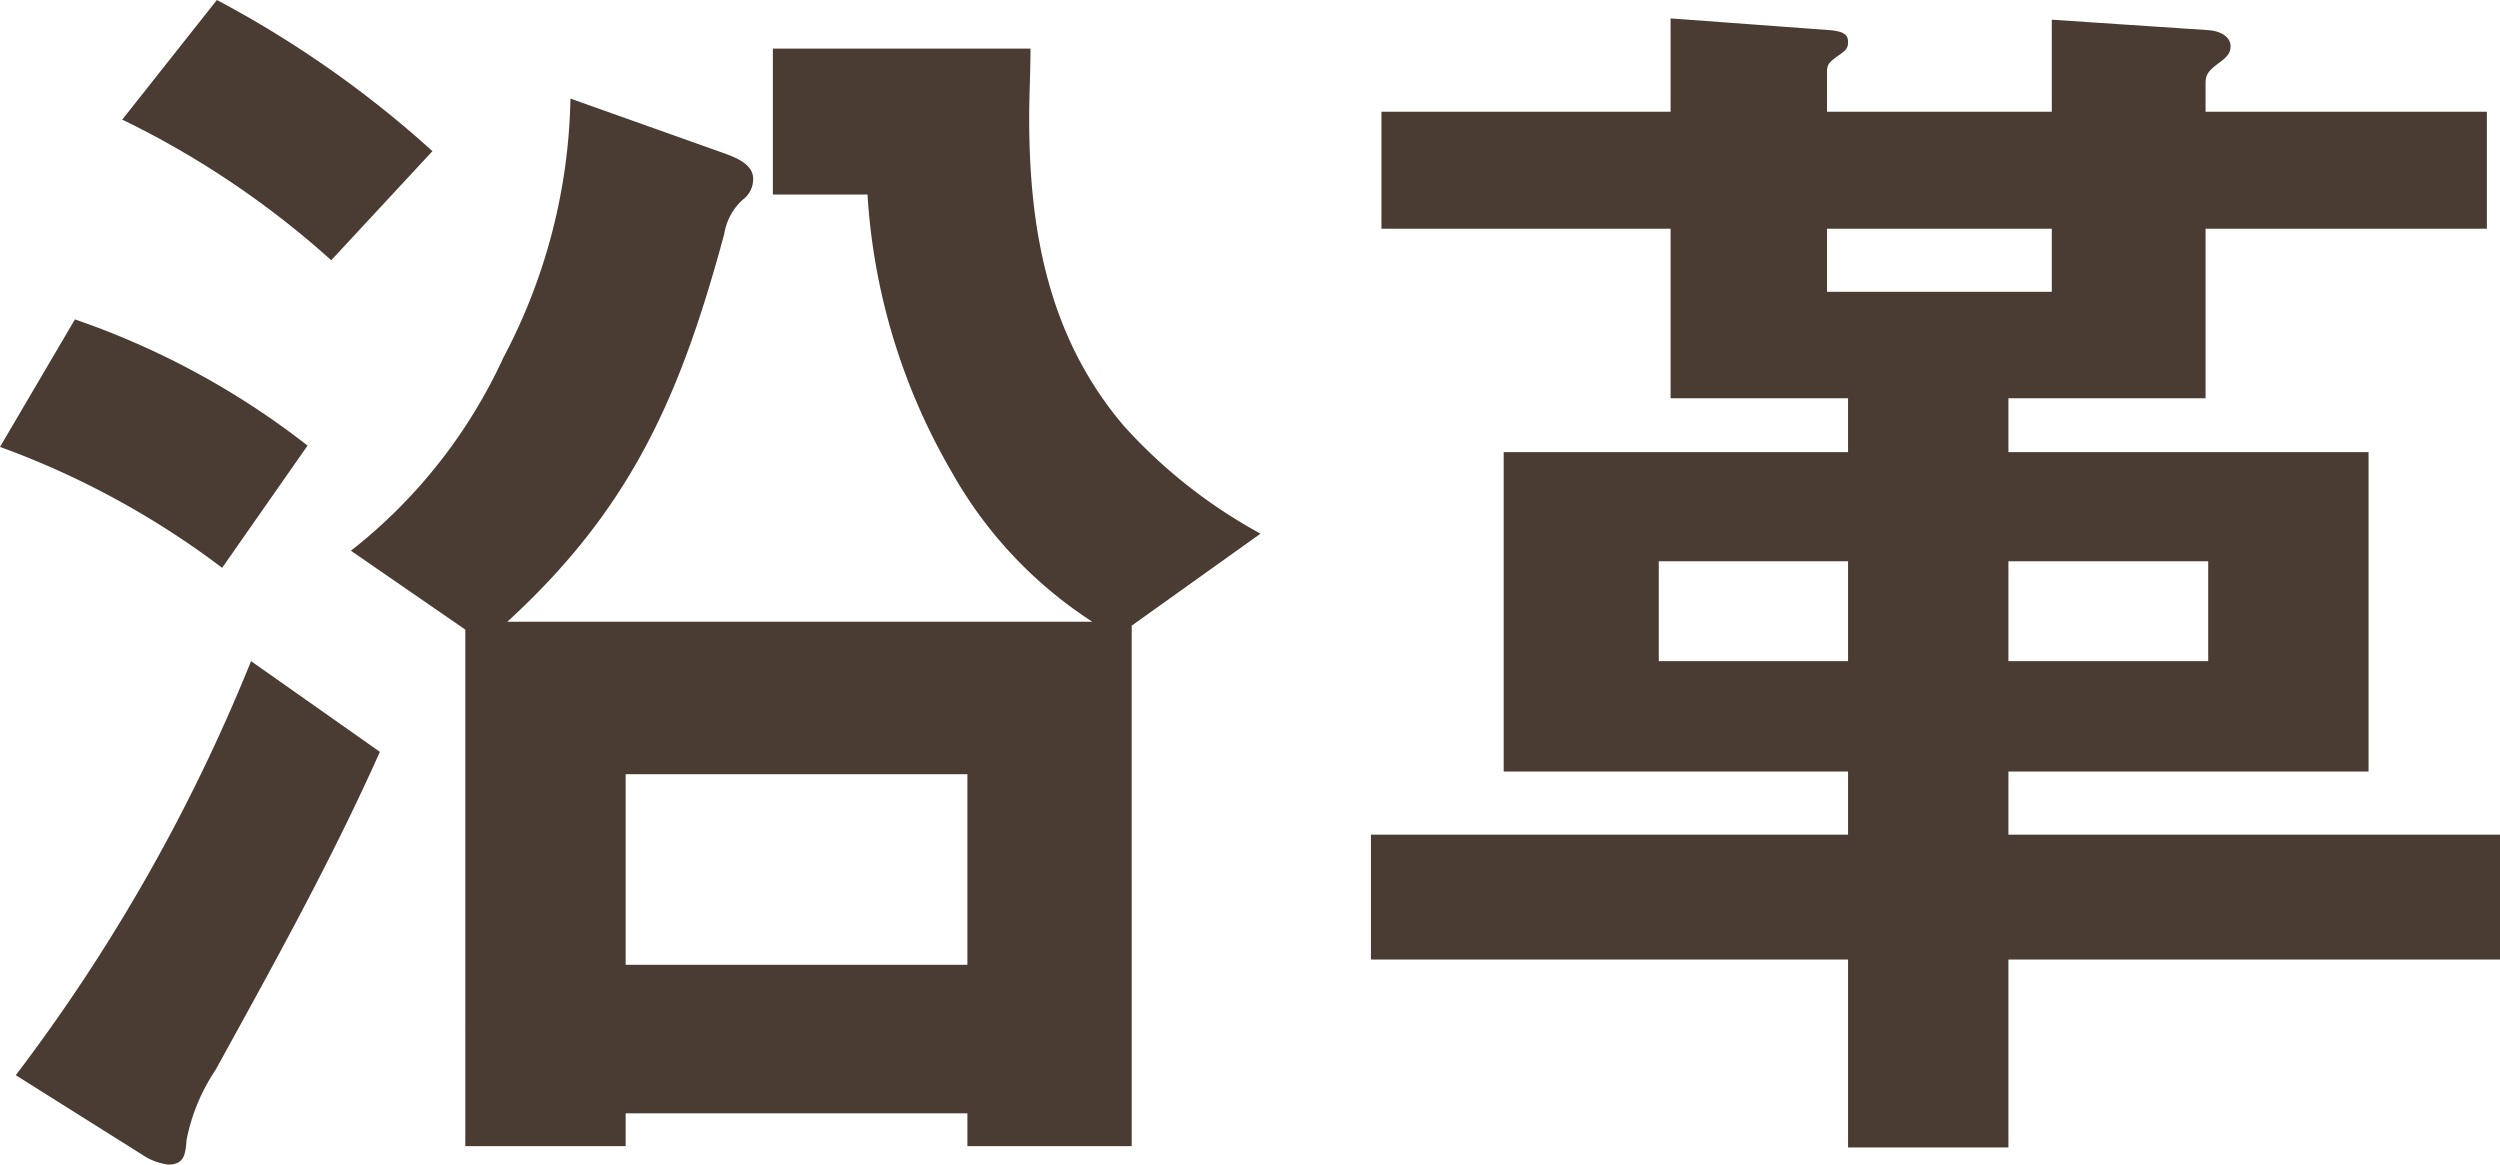
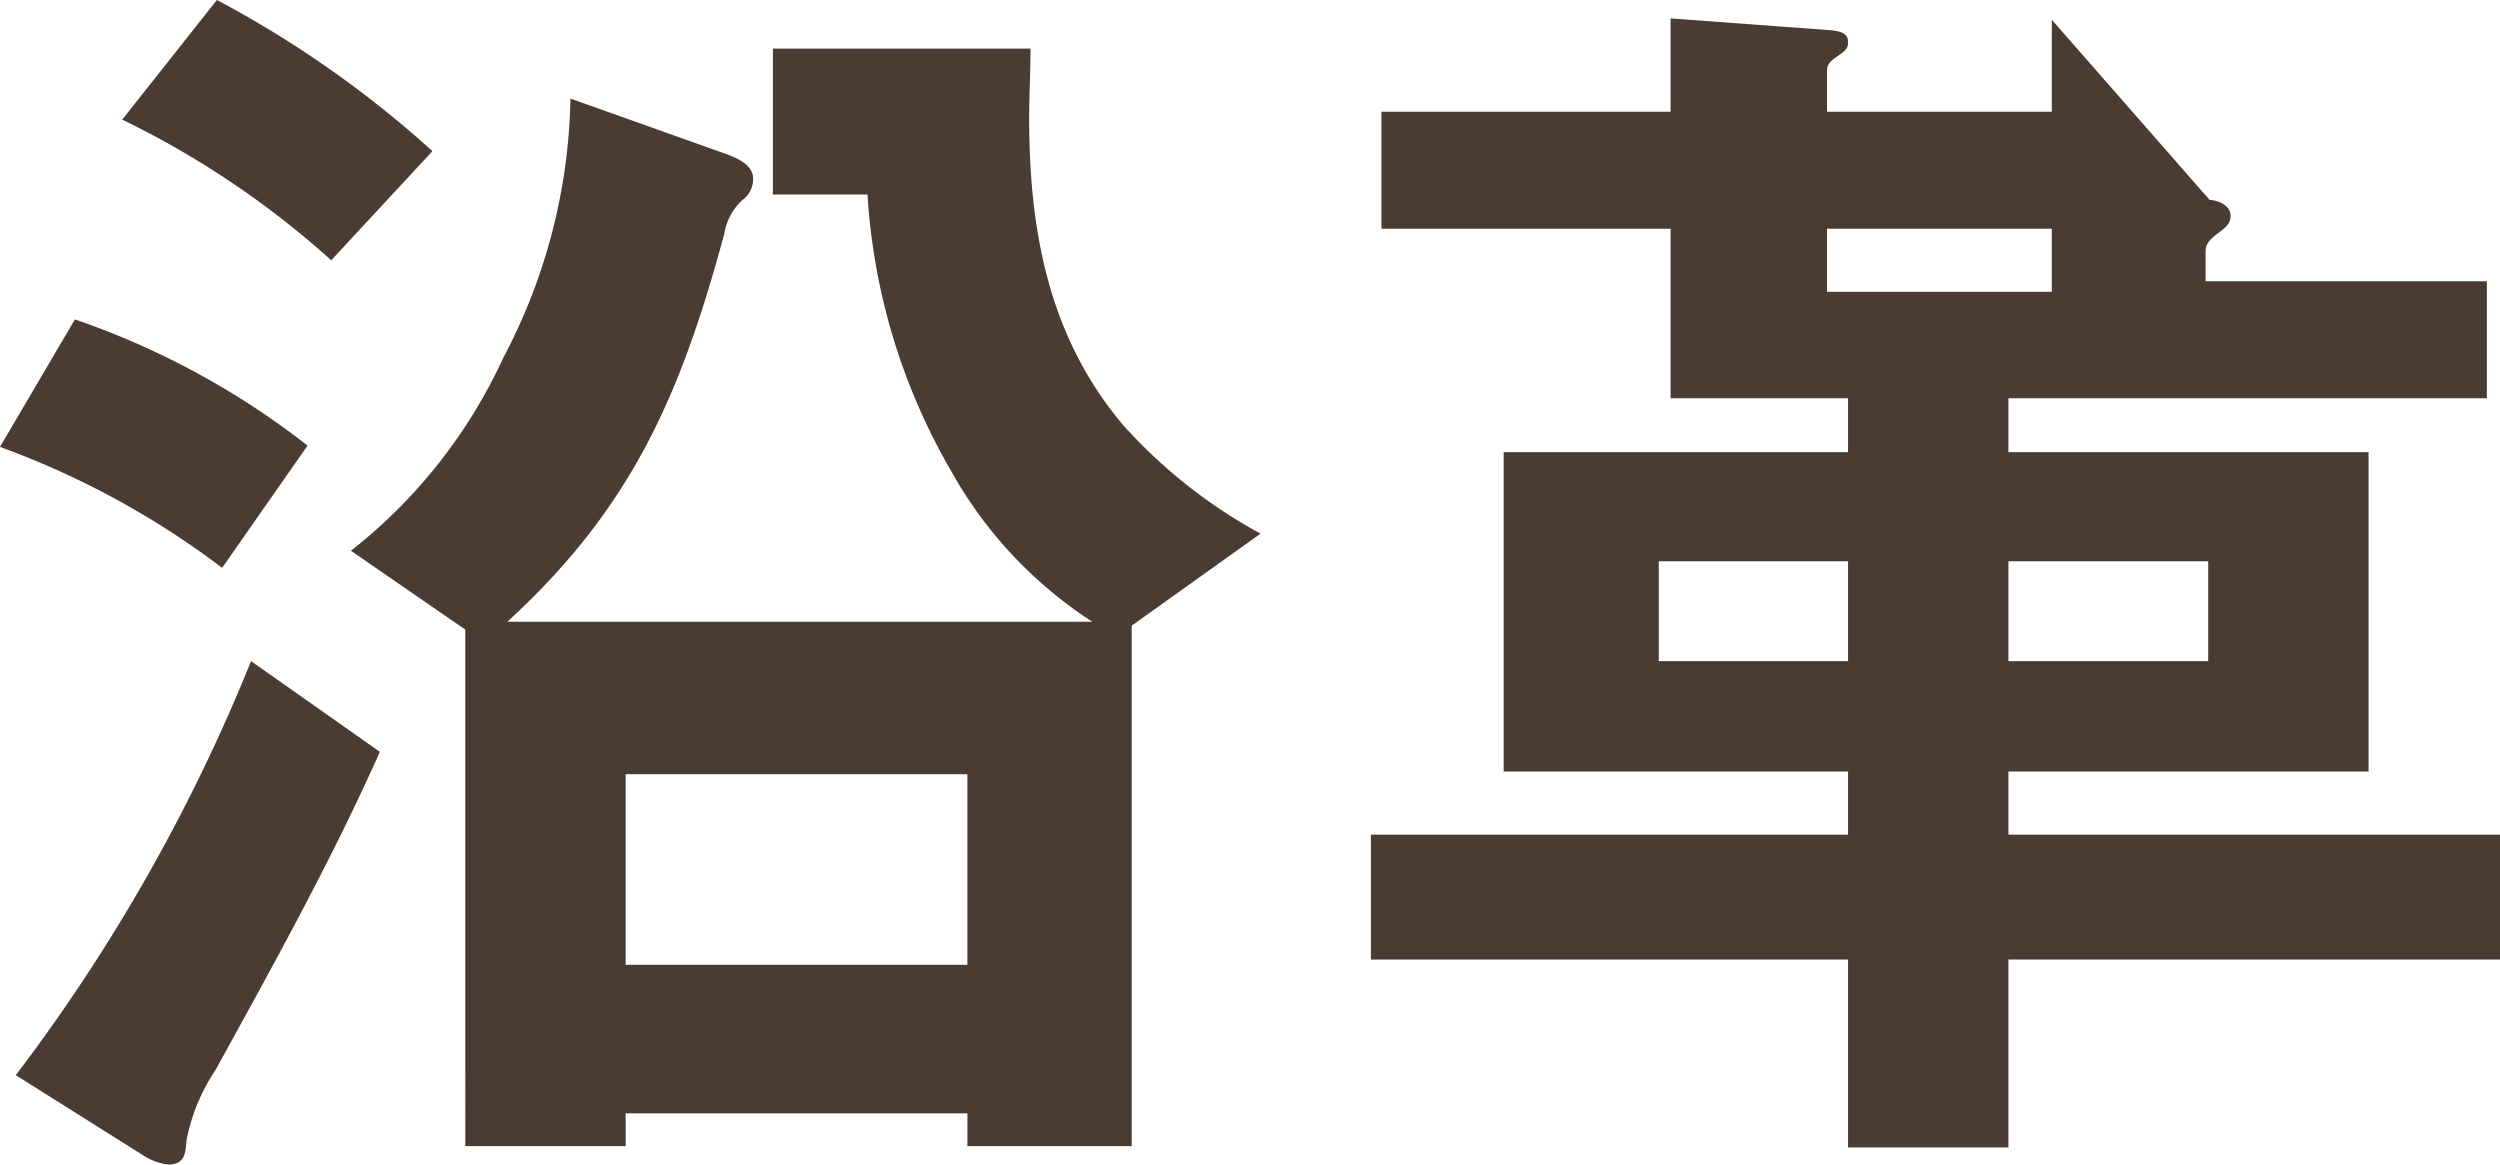
<svg xmlns="http://www.w3.org/2000/svg" width="76.08" height="35.44" viewBox="0 0 76.08 35.44">
-   <path id="パス_291" data-name="パス 291" d="M4.84-29.28A27.3,27.3,0,0,1,11.2-25l3.08-3.32a32.293,32.293,0,0,0-6.56-4.6Zm13.64-.64a17.486,17.486,0,0,1-2.04,7.88,15.9,15.9,0,0,1-4.64,5.88l3.48,2.4V1.96h4.88v-1h10.4v1h5V-13.88l3.92-2.8a15.708,15.708,0,0,1-4.16-3.28c-2.28-2.68-2.88-5.92-2.88-9.36,0-.72.04-1.4.04-2.12H24.64V-27h2.88a19.058,19.058,0,0,0,2.56,8.44A13,13,0,0,0,34.36-14H16.56c3.8-3.48,5.28-6.92,6.6-11.8a1.784,1.784,0,0,1,.56-1.04.777.777,0,0,0,.32-.64c0-.44-.52-.64-.84-.76ZM1.12-19.32a25.81,25.81,0,0,1,6.76,3.68l2.6-3.72A24.357,24.357,0,0,0,3.4-23.2ZM1.6-.2,5.48,2.24a1.783,1.783,0,0,0,.76.28c.52,0,.52-.36.56-.76A5.823,5.823,0,0,1,7.68-.36c1.76-3.2,3.52-6.36,5-9.68L8.76-12.8A54.514,54.514,0,0,1,1.6-.2ZM30.56-3.56H20.16v-5.8h10.4Zm33-28.76v2.8H56.72v-1.24c0-.2.08-.28.36-.48.24-.16.28-.24.28-.4,0-.24-.16-.32-.52-.36l-4.88-.36v2.84h-8.8v3.56h8.8v5.16h5.4v1.64H46.88v9.72H57.36v1.92H42.84v3.8H57.36V2h4.88V-3.72H77.2v-3.8H62.24V-9.44H73.2v-9.72H62.24V-20.8h6v-5.16H76.8v-3.56H68.24v-.88c0-.24.08-.36.4-.6.28-.2.36-.32.36-.52,0-.24-.24-.44-.64-.48Zm0,8.28H56.72v-1.92h6.84ZM51.6-12.8v-3.04h5.76v3.04Zm16.72,0H62.24v-3.04h6.08Z" transform="translate(-1.12 32.92)" fill="#4a3b33" />
+   <path id="パス_291" data-name="パス 291" d="M4.84-29.28A27.3,27.3,0,0,1,11.2-25l3.08-3.32a32.293,32.293,0,0,0-6.56-4.6Zm13.64-.64a17.486,17.486,0,0,1-2.04,7.88,15.9,15.9,0,0,1-4.64,5.88l3.48,2.4V1.96h4.88v-1h10.4v1h5V-13.88l3.92-2.8a15.708,15.708,0,0,1-4.16-3.28c-2.28-2.68-2.88-5.92-2.88-9.36,0-.72.04-1.4.04-2.12H24.64V-27h2.88a19.058,19.058,0,0,0,2.56,8.44A13,13,0,0,0,34.36-14H16.56c3.8-3.48,5.28-6.92,6.6-11.8a1.784,1.784,0,0,1,.56-1.04.777.777,0,0,0,.32-.64c0-.44-.52-.64-.84-.76ZM1.12-19.32a25.81,25.81,0,0,1,6.76,3.68l2.6-3.72A24.357,24.357,0,0,0,3.4-23.2ZM1.6-.2,5.48,2.24a1.783,1.783,0,0,0,.76.28c.52,0,.52-.36.56-.76A5.823,5.823,0,0,1,7.68-.36c1.76-3.2,3.52-6.36,5-9.68L8.76-12.8A54.514,54.514,0,0,1,1.6-.2ZM30.56-3.56H20.16v-5.8h10.4Zm33-28.76v2.8H56.72v-1.24c0-.2.08-.28.36-.48.24-.16.28-.24.28-.4,0-.24-.16-.32-.52-.36l-4.88-.36v2.84h-8.8v3.56h8.8v5.16h5.4v1.64H46.88v9.72H57.36v1.92H42.84v3.8H57.36V2h4.88V-3.72H77.2v-3.8H62.24V-9.44H73.2v-9.72H62.24V-20.8h6H76.8v-3.56H68.24v-.88c0-.24.08-.36.4-.6.28-.2.36-.32.36-.52,0-.24-.24-.44-.64-.48Zm0,8.28H56.72v-1.92h6.84ZM51.6-12.8v-3.04h5.76v3.04Zm16.72,0H62.24v-3.04h6.08Z" transform="translate(-1.12 32.92)" fill="#4a3b33" />
</svg>